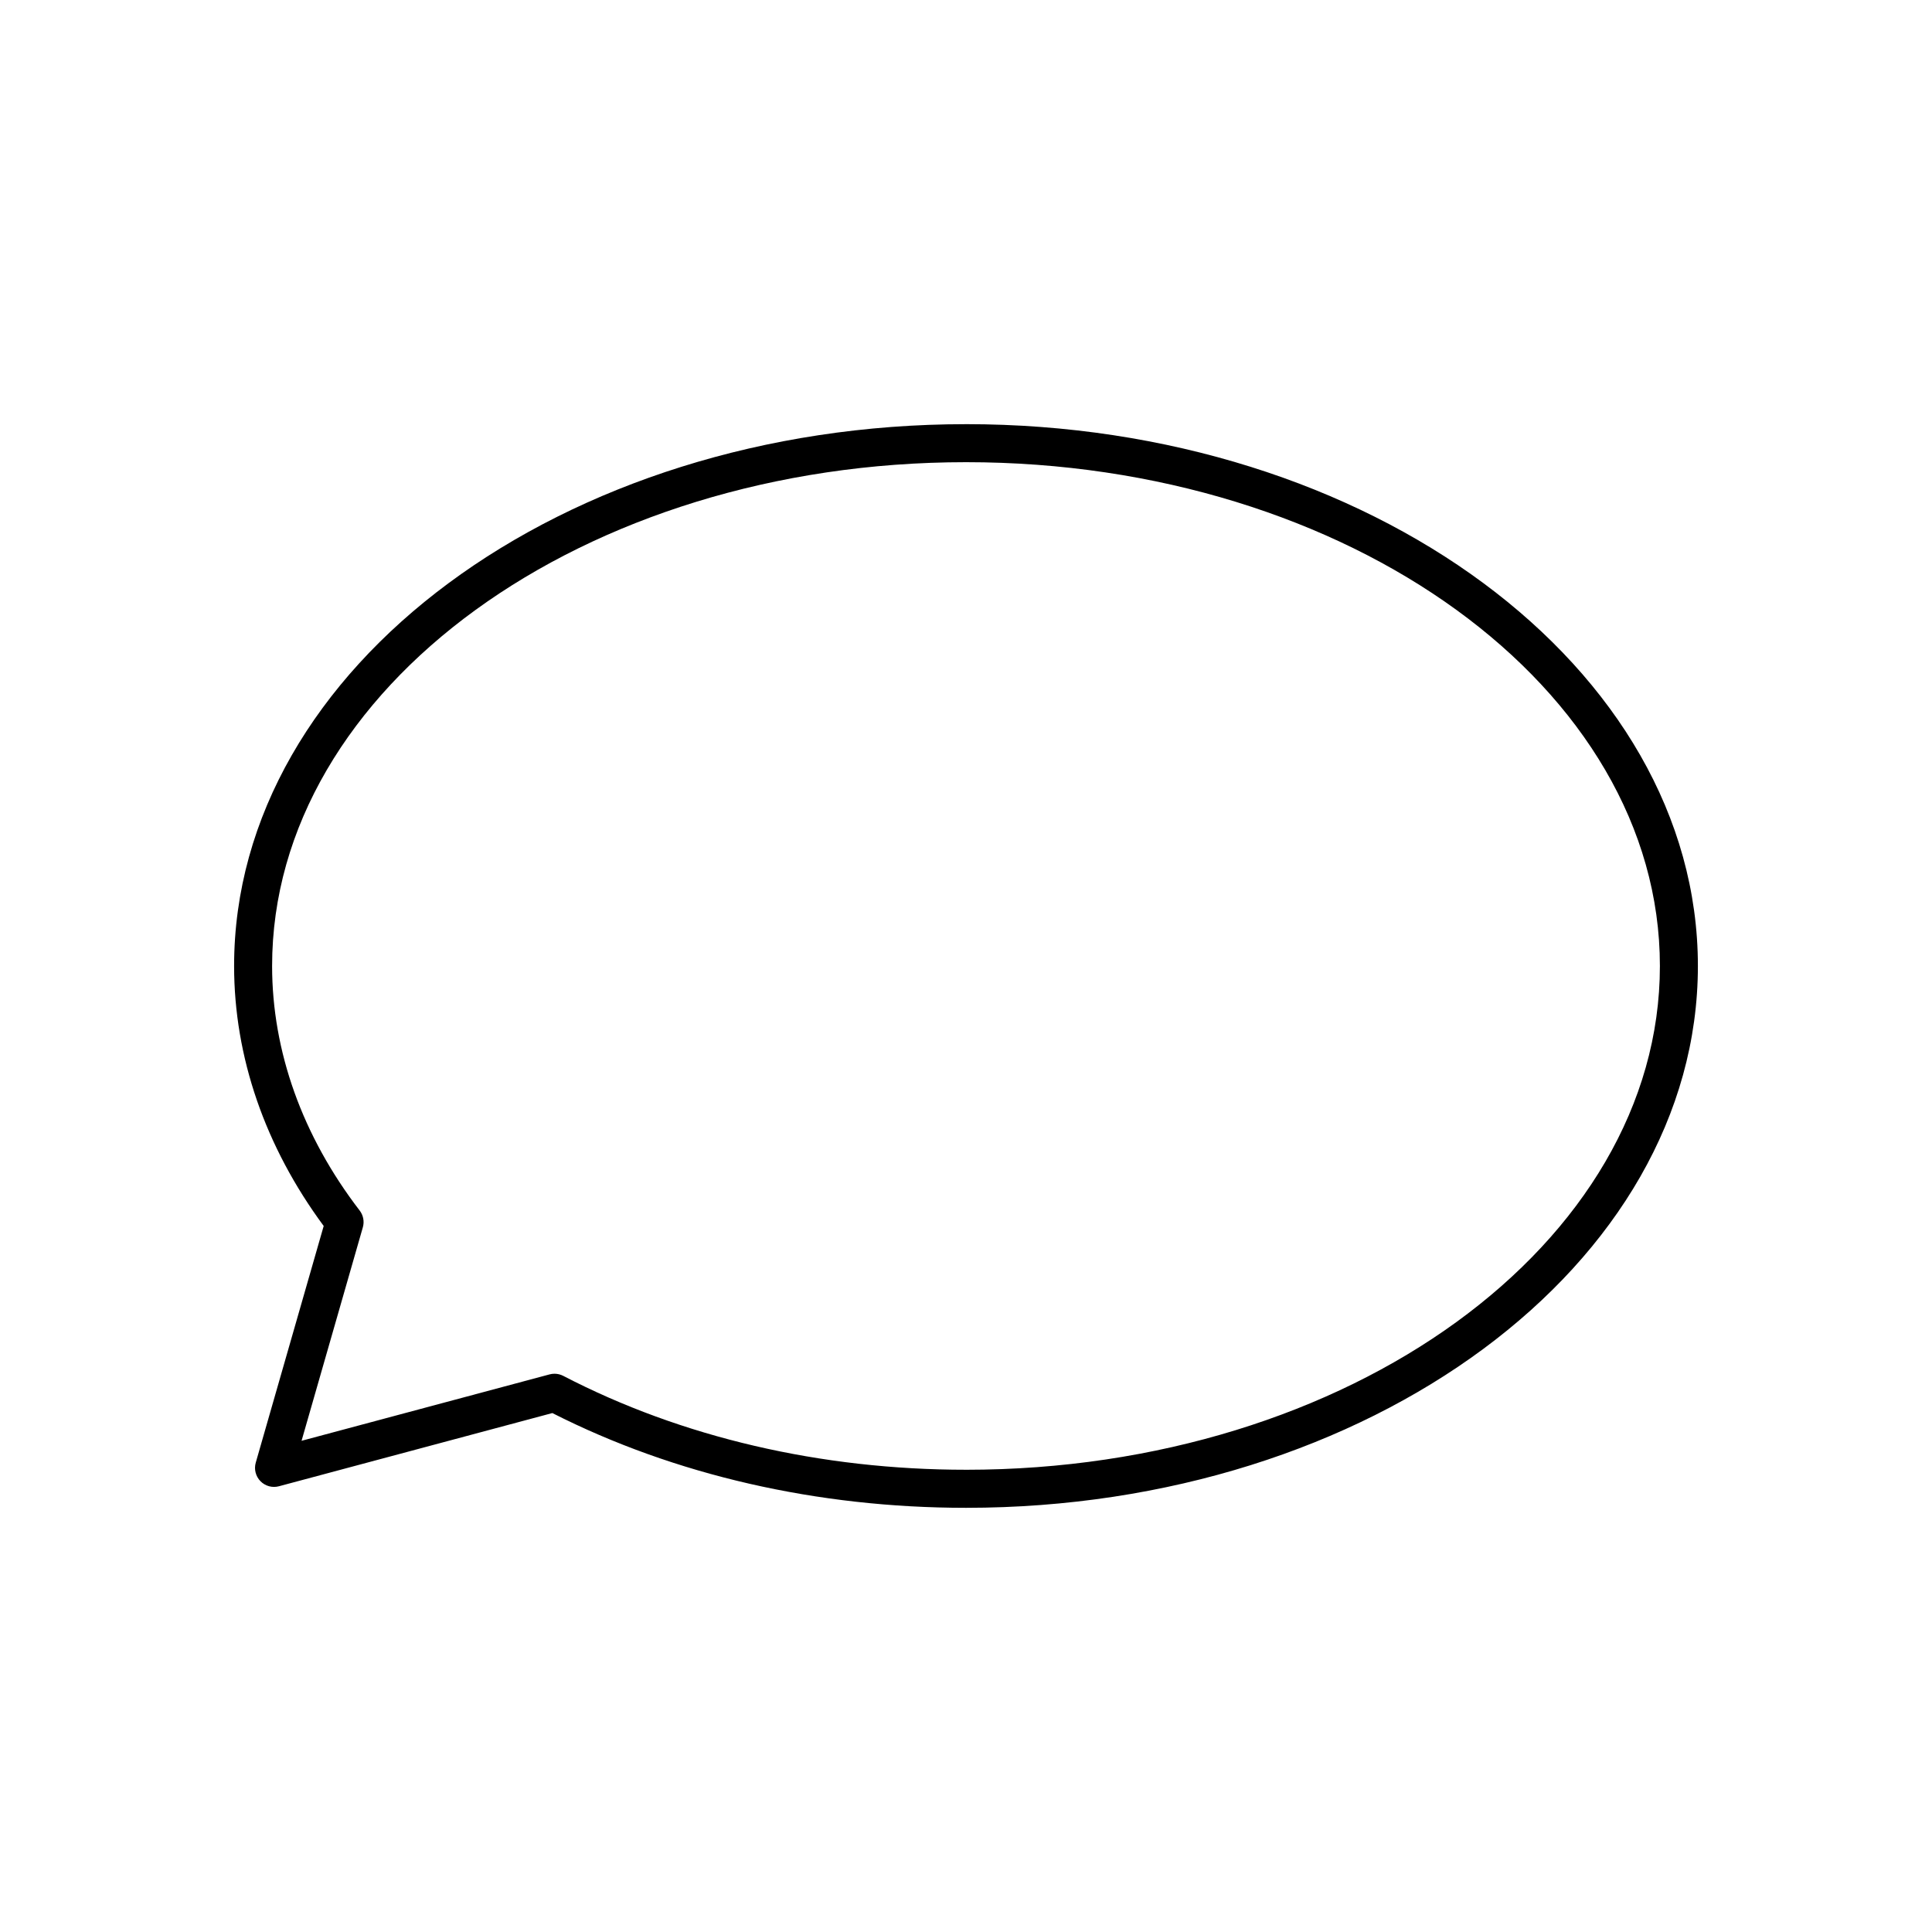
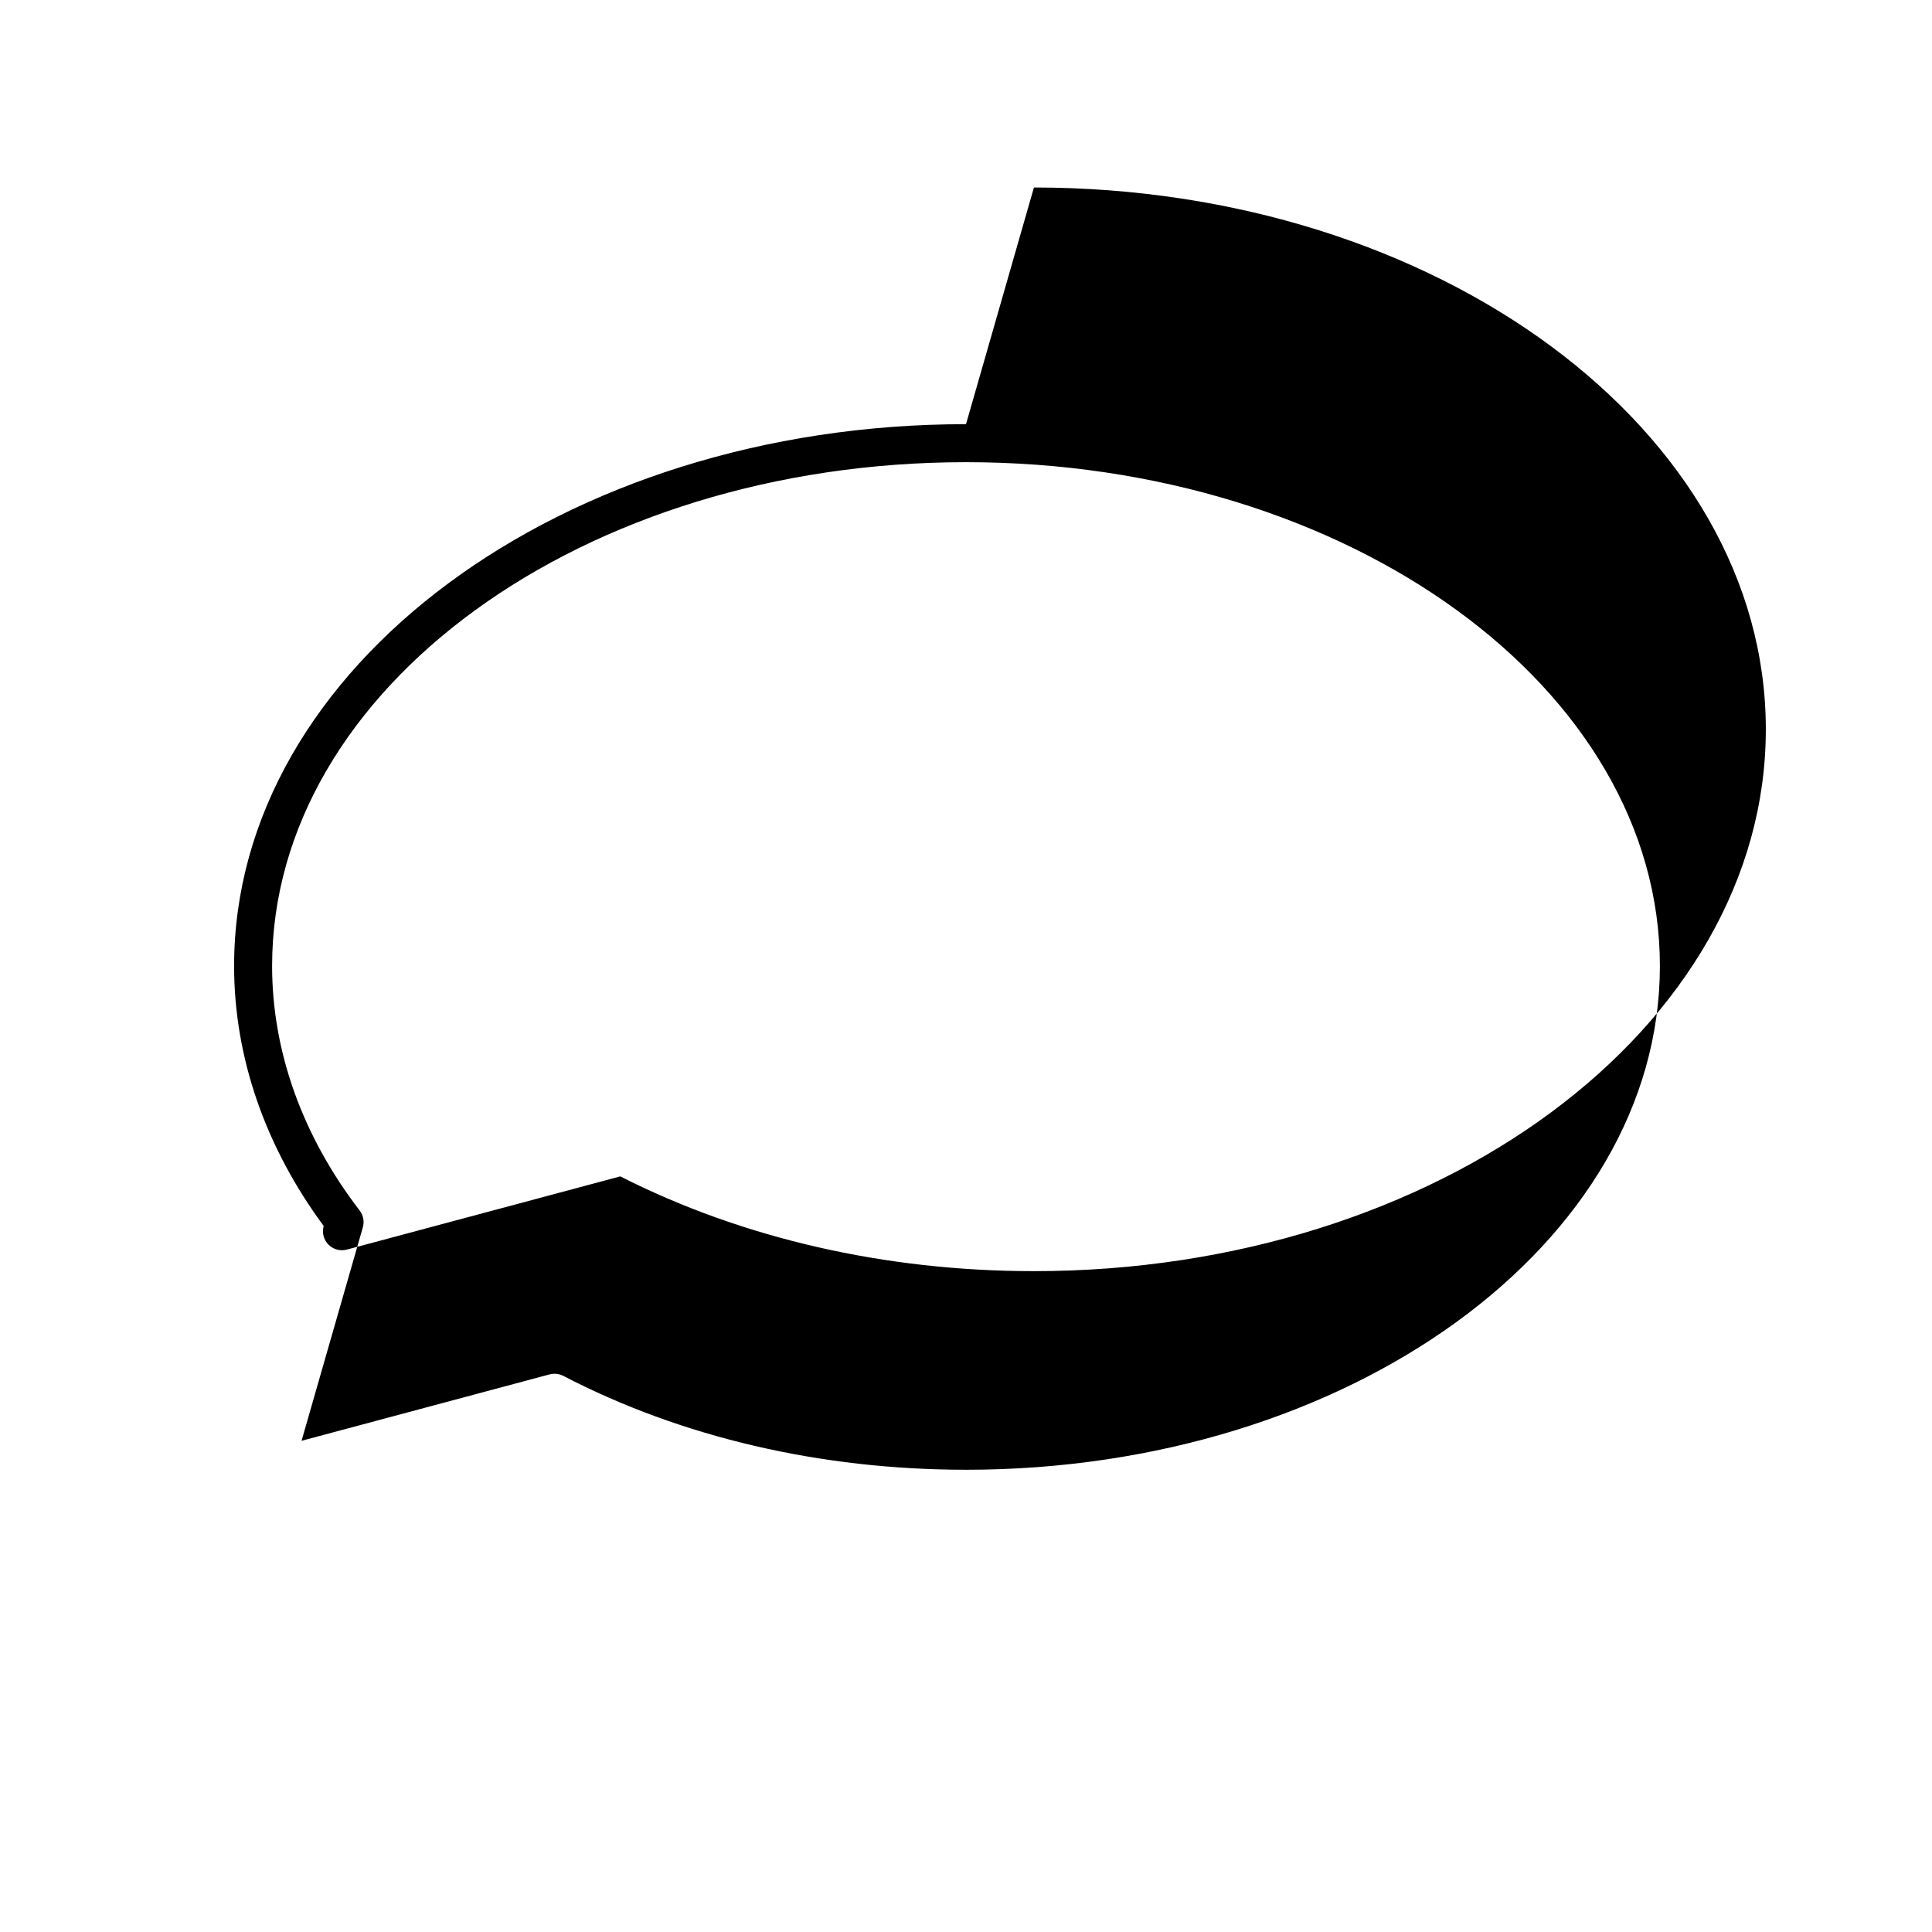
<svg xmlns="http://www.w3.org/2000/svg" fill="#000000" width="800px" height="800px" version="1.1" viewBox="144 144 512 512">
-   <path d="m400 256.41c-106.95 0-193.96 64.414-193.96 143.59 0 24.09 8.199 47.855 23.742 68.895l-18.004 62.719c-0.5 1.746-0.023 3.625 1.25 4.922 1.273 1.297 3.152 1.809 4.898 1.336l72.453-19.398c32.375 16.434 70.23 25.113 109.62 25.113 106.95 0 193.96-64.414 193.96-143.59 0-79.176-87.012-143.59-193.96-143.59zm0 277.09c-38.496 0-75.402-8.602-106.73-24.879-0.723-0.375-1.52-0.566-2.32-0.566-0.438 0-0.875 0.055-1.305 0.172l-65.73 17.598 16.242-56.574c0.441-1.535 0.125-3.191-0.848-4.457-15.18-19.762-23.199-42.172-23.199-64.801 0-73.617 82.492-133.51 183.89-133.51 101.39-0.004 183.89 59.887 183.89 133.51 0 73.617-82.496 133.51-183.89 133.51z" />
+   <path d="m400 256.41c-106.95 0-193.96 64.414-193.96 143.59 0 24.09 8.199 47.855 23.742 68.895c-0.5 1.746-0.023 3.625 1.25 4.922 1.273 1.297 3.152 1.809 4.898 1.336l72.453-19.398c32.375 16.434 70.23 25.113 109.62 25.113 106.95 0 193.96-64.414 193.96-143.59 0-79.176-87.012-143.59-193.96-143.59zm0 277.09c-38.496 0-75.402-8.602-106.73-24.879-0.723-0.375-1.52-0.566-2.32-0.566-0.438 0-0.875 0.055-1.305 0.172l-65.73 17.598 16.242-56.574c0.441-1.535 0.125-3.191-0.848-4.457-15.18-19.762-23.199-42.172-23.199-64.801 0-73.617 82.492-133.51 183.89-133.51 101.39-0.004 183.89 59.887 183.89 133.51 0 73.617-82.496 133.51-183.89 133.51z" />
</svg>